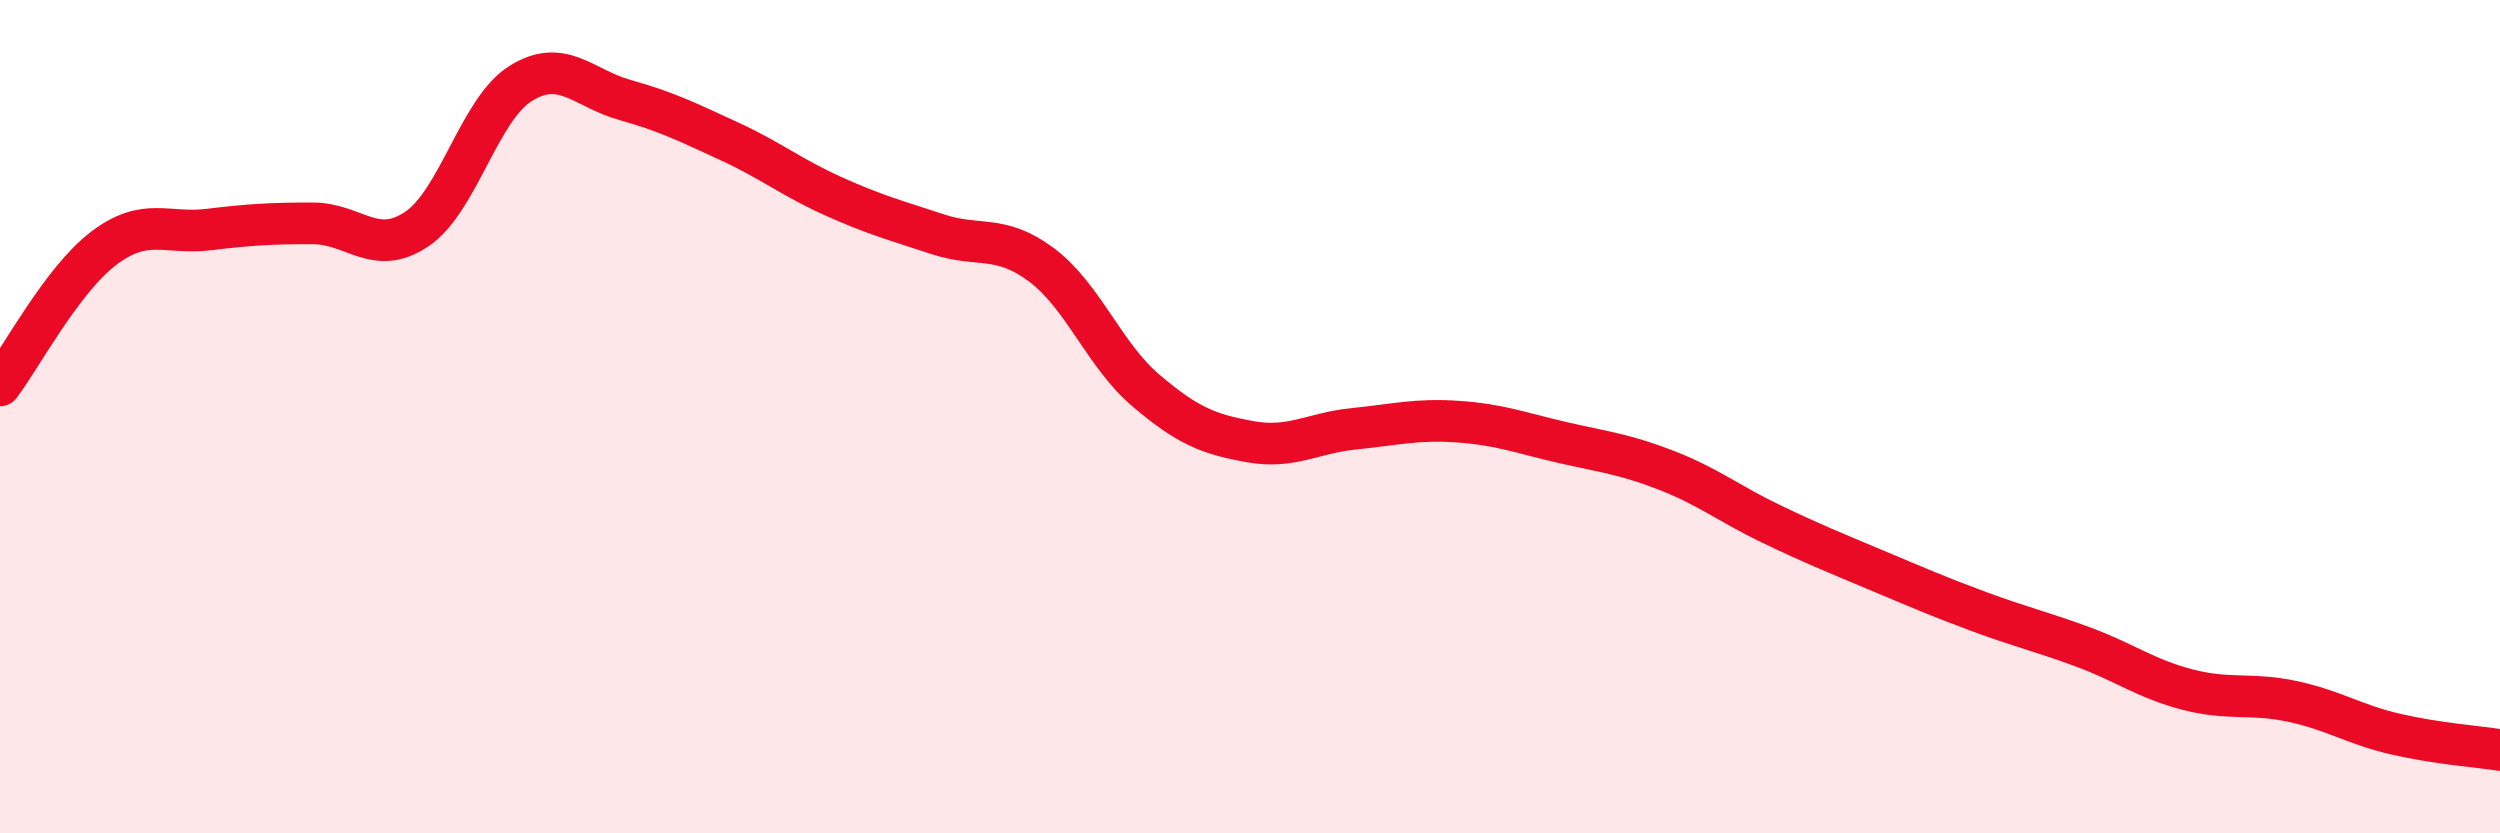
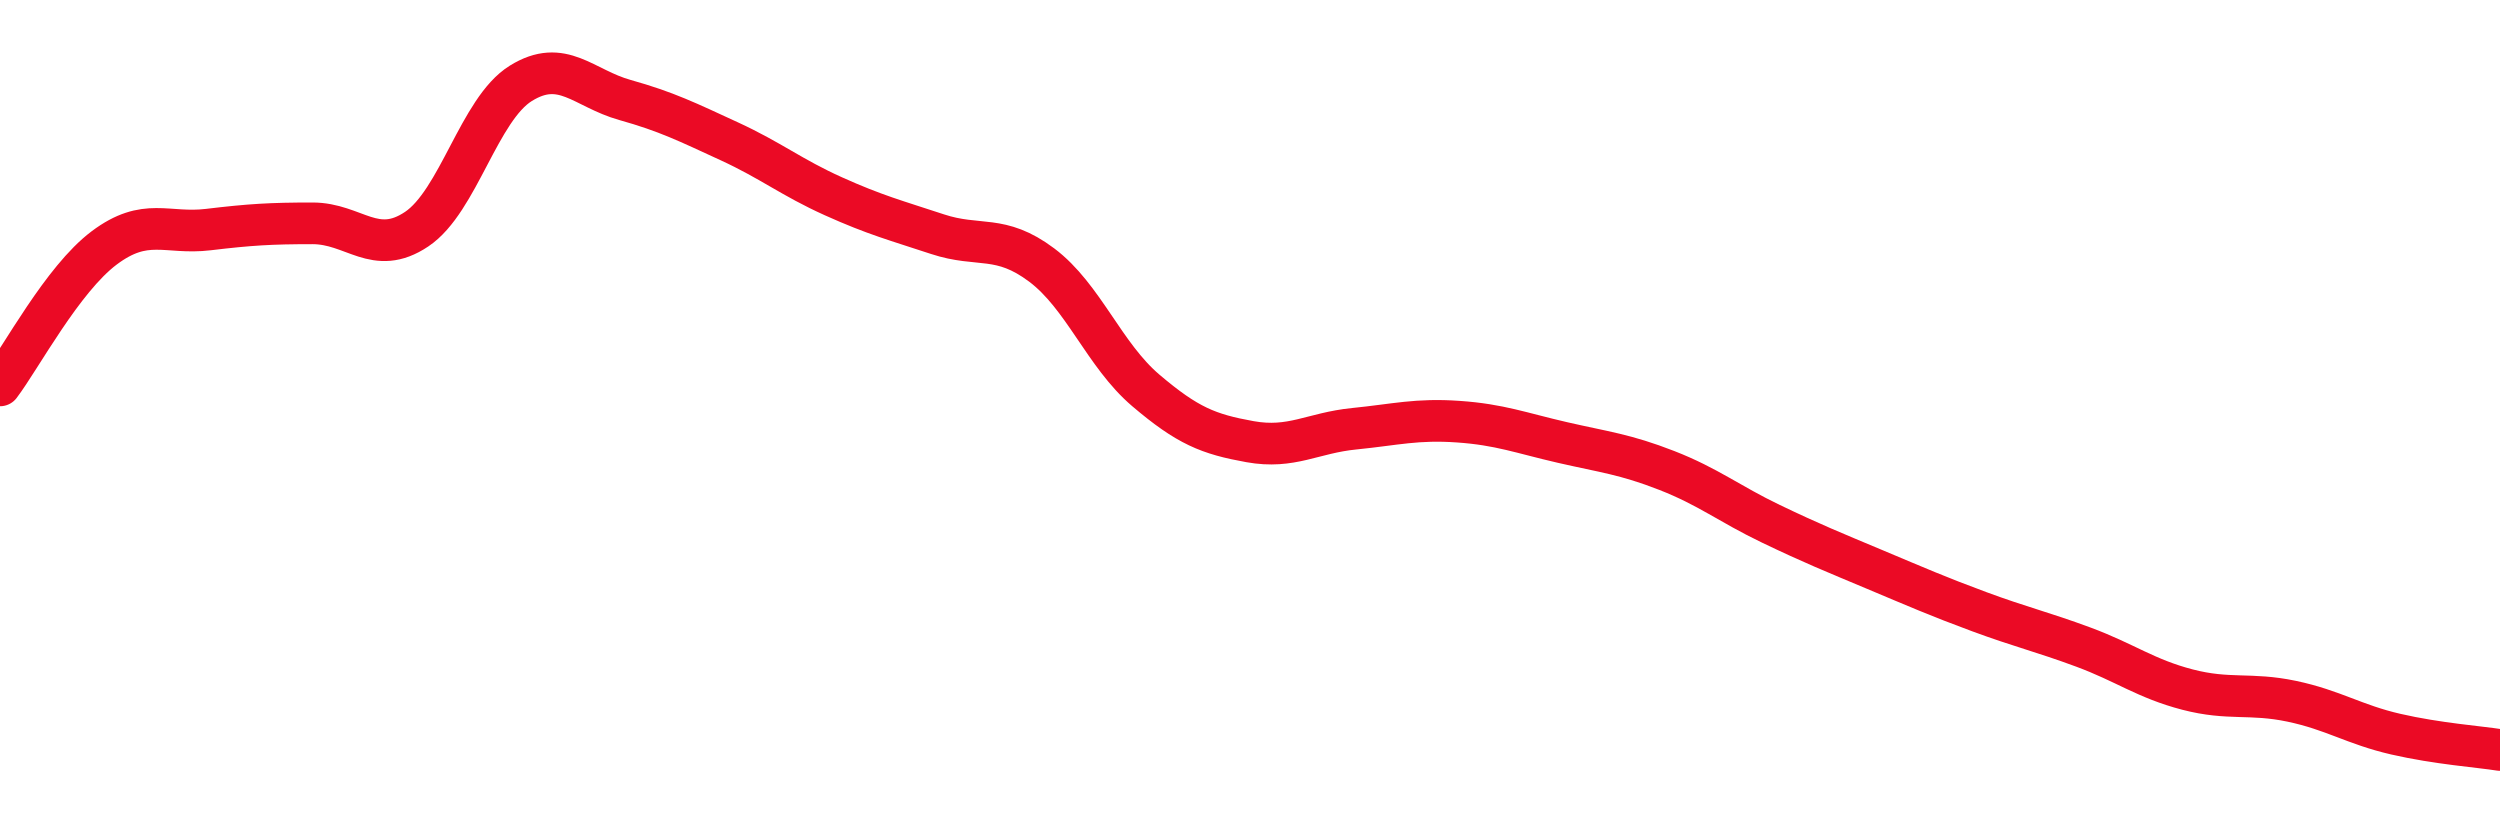
<svg xmlns="http://www.w3.org/2000/svg" width="60" height="20" viewBox="0 0 60 20">
-   <path d="M 0,9.25 C 0.5,8.59 1.5,6.7 2.5,5.95 C 3.5,5.2 4,5.63 5,5.51 C 6,5.39 6.5,5.36 7.5,5.36 C 8.5,5.36 9,6.17 10,5.5 C 11,4.83 11.5,2.62 12.5,2 C 13.5,1.38 14,2.12 15,2.4 C 16,2.68 16.5,2.93 17.5,3.39 C 18.5,3.85 19,4.26 20,4.71 C 21,5.16 21.5,5.29 22.5,5.62 C 23.5,5.95 24,5.61 25,6.36 C 26,7.11 26.5,8.52 27.5,9.37 C 28.5,10.22 29,10.42 30,10.6 C 31,10.78 31.5,10.39 32.5,10.29 C 33.5,10.19 34,10.05 35,10.12 C 36,10.19 36.5,10.39 37.5,10.62 C 38.5,10.85 39,10.9 40,11.29 C 41,11.68 41.5,12.09 42.5,12.57 C 43.5,13.05 44,13.25 45,13.67 C 46,14.09 46.5,14.31 47.5,14.68 C 48.5,15.05 49,15.16 50,15.53 C 51,15.9 51.5,16.29 52.5,16.55 C 53.5,16.81 54,16.62 55,16.83 C 56,17.04 56.5,17.39 57.5,17.62 C 58.5,17.85 59.5,17.92 60,18L60 20L0 20Z" fill="#EB0A25" opacity="0.1" stroke-linecap="round" stroke-linejoin="round" />
  <path d="M 0,9.25 C 0.5,8.59 1.5,6.7 2.5,5.95 C 3.5,5.2 4,5.63 5,5.51 C 6,5.39 6.5,5.36 7.5,5.36 C 8.5,5.36 9,6.17 10,5.5 C 11,4.83 11.5,2.62 12.5,2 C 13.5,1.38 14,2.12 15,2.4 C 16,2.68 16.5,2.93 17.5,3.39 C 18.5,3.85 19,4.26 20,4.71 C 21,5.16 21.5,5.29 22.5,5.62 C 23.5,5.95 24,5.61 25,6.36 C 26,7.11 26.5,8.52 27.5,9.37 C 28.5,10.22 29,10.42 30,10.6 C 31,10.78 31.5,10.39 32.5,10.29 C 33.5,10.19 34,10.05 35,10.12 C 36,10.19 36.5,10.39 37.5,10.62 C 38.5,10.85 39,10.9 40,11.29 C 41,11.68 41.5,12.09 42.5,12.57 C 43.5,13.05 44,13.25 45,13.67 C 46,14.09 46.5,14.31 47.5,14.68 C 48.5,15.05 49,15.16 50,15.53 C 51,15.9 51.5,16.29 52.5,16.55 C 53.5,16.81 54,16.62 55,16.83 C 56,17.04 56.5,17.39 57.5,17.62 C 58.5,17.85 59.5,17.92 60,18" stroke="#EB0A25" stroke-width="1" fill="none" stroke-linecap="round" stroke-linejoin="round" />
</svg>